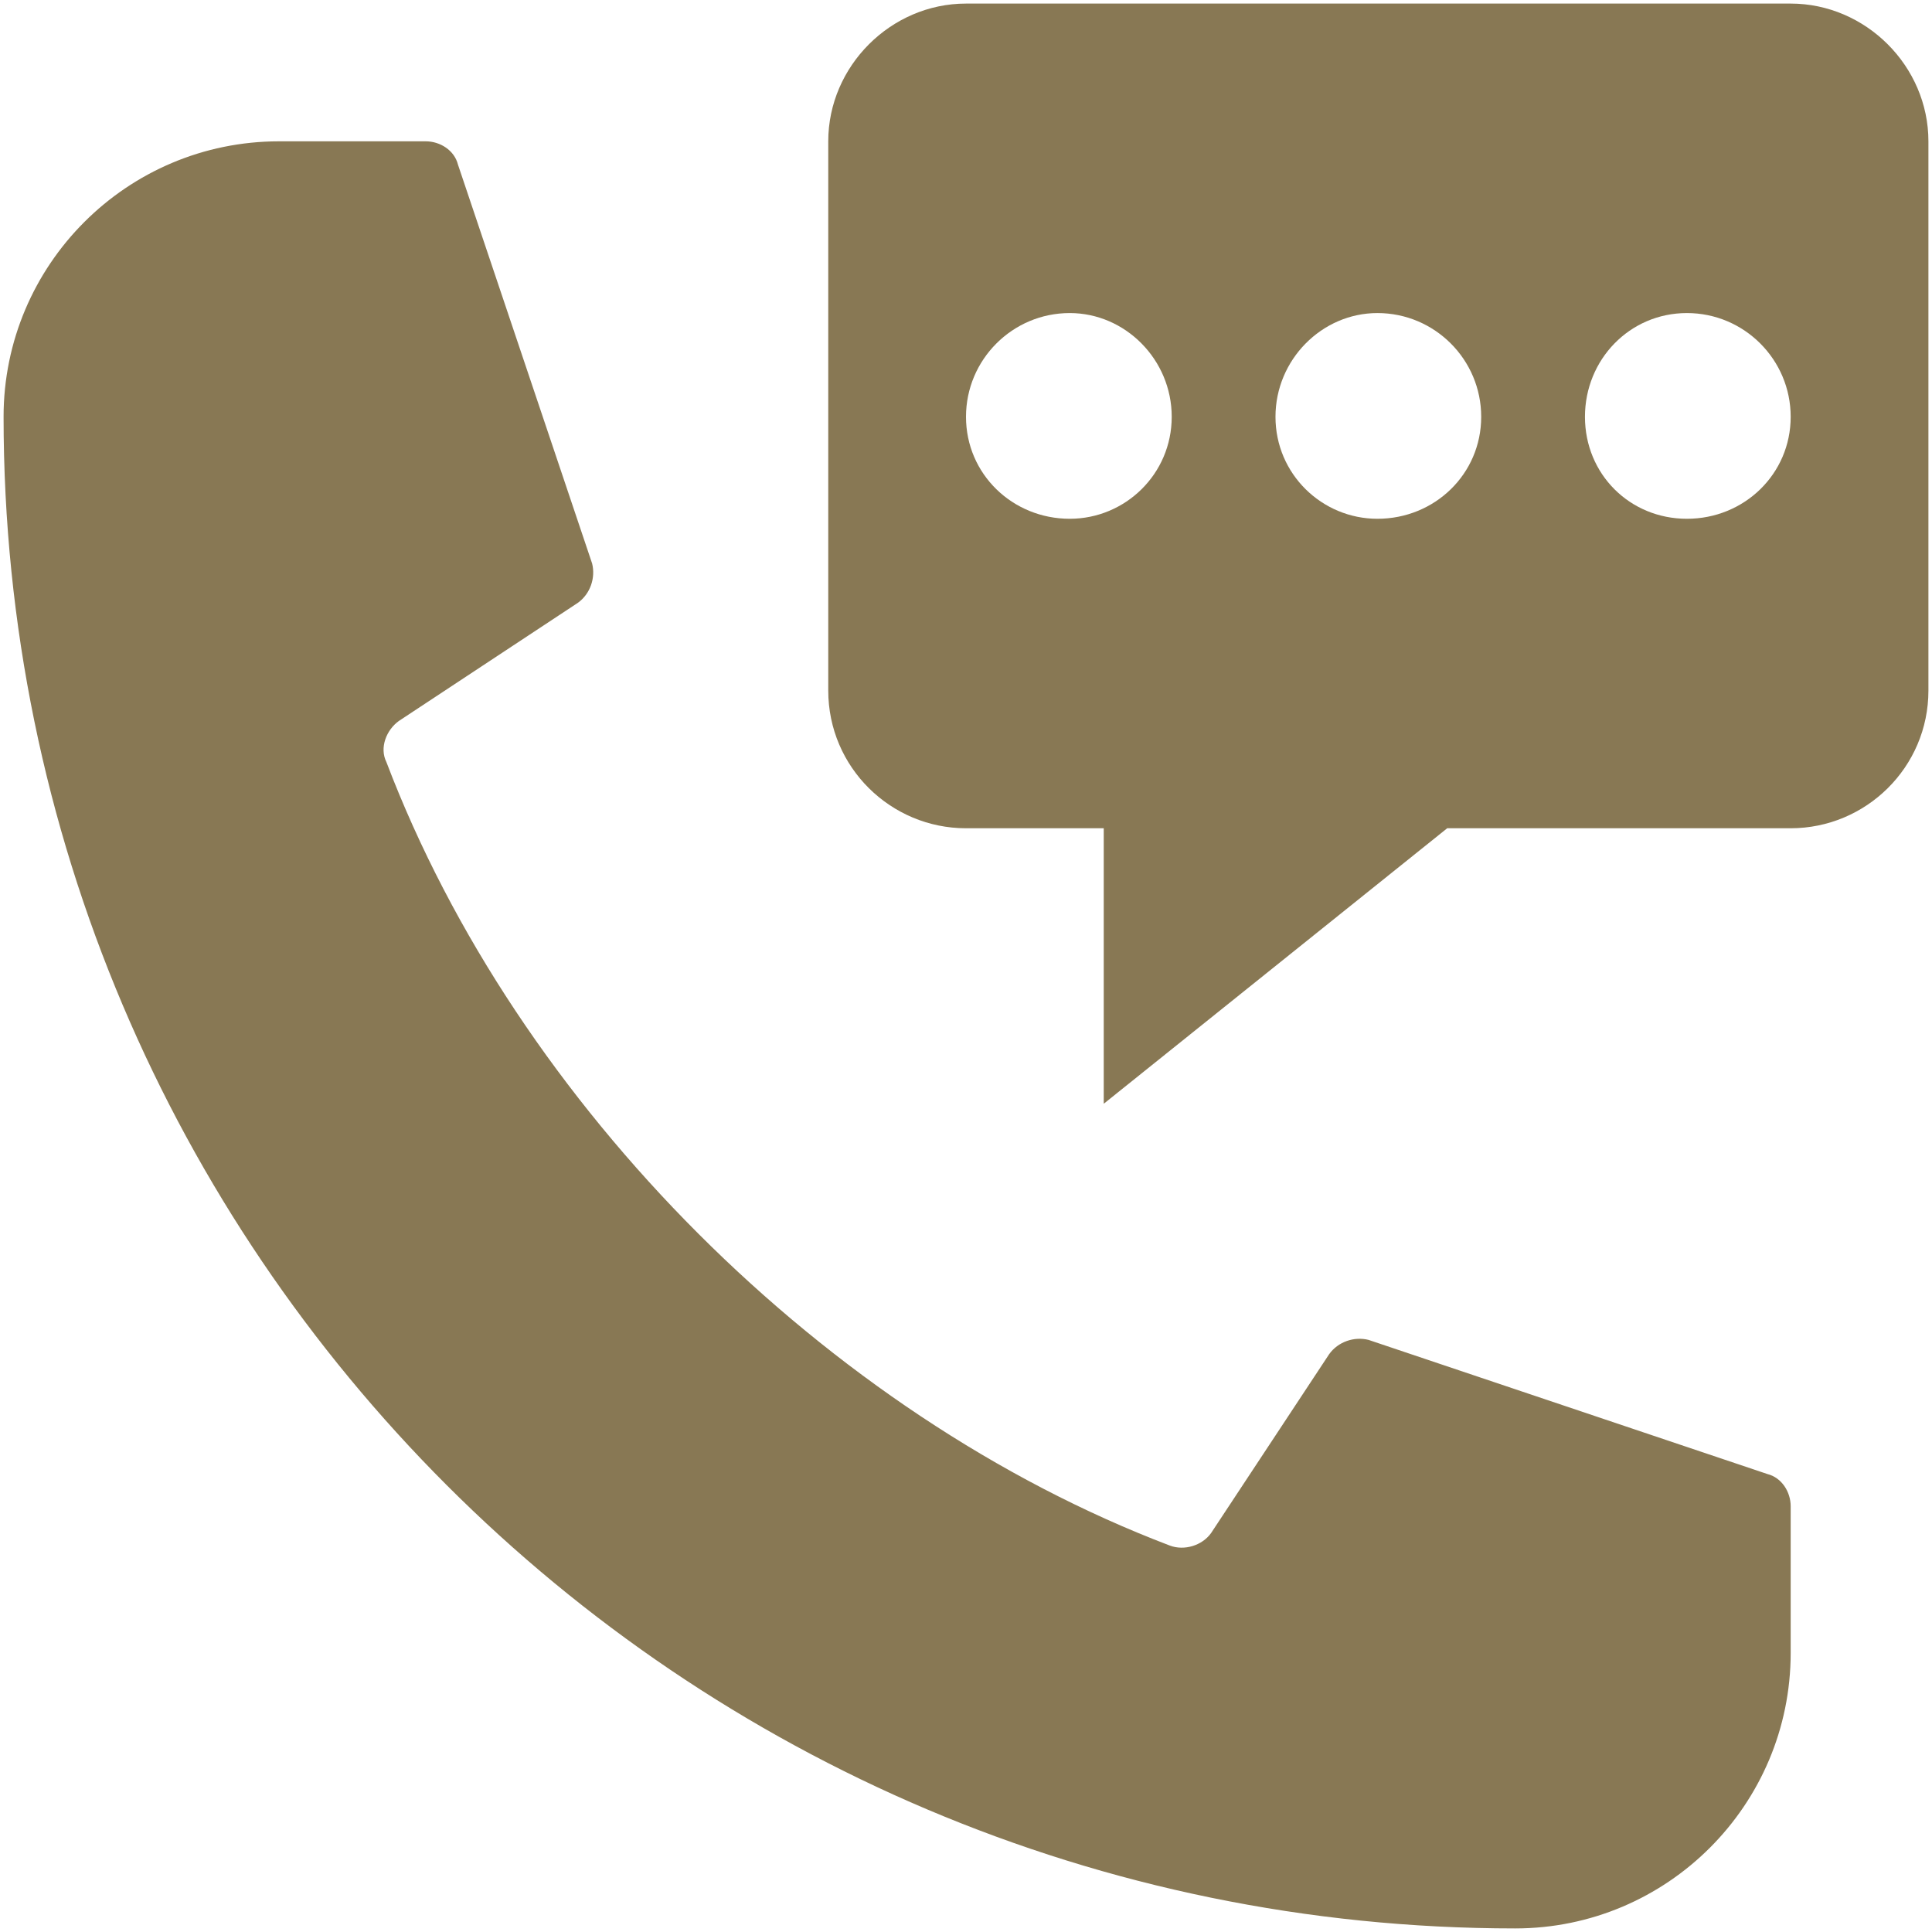
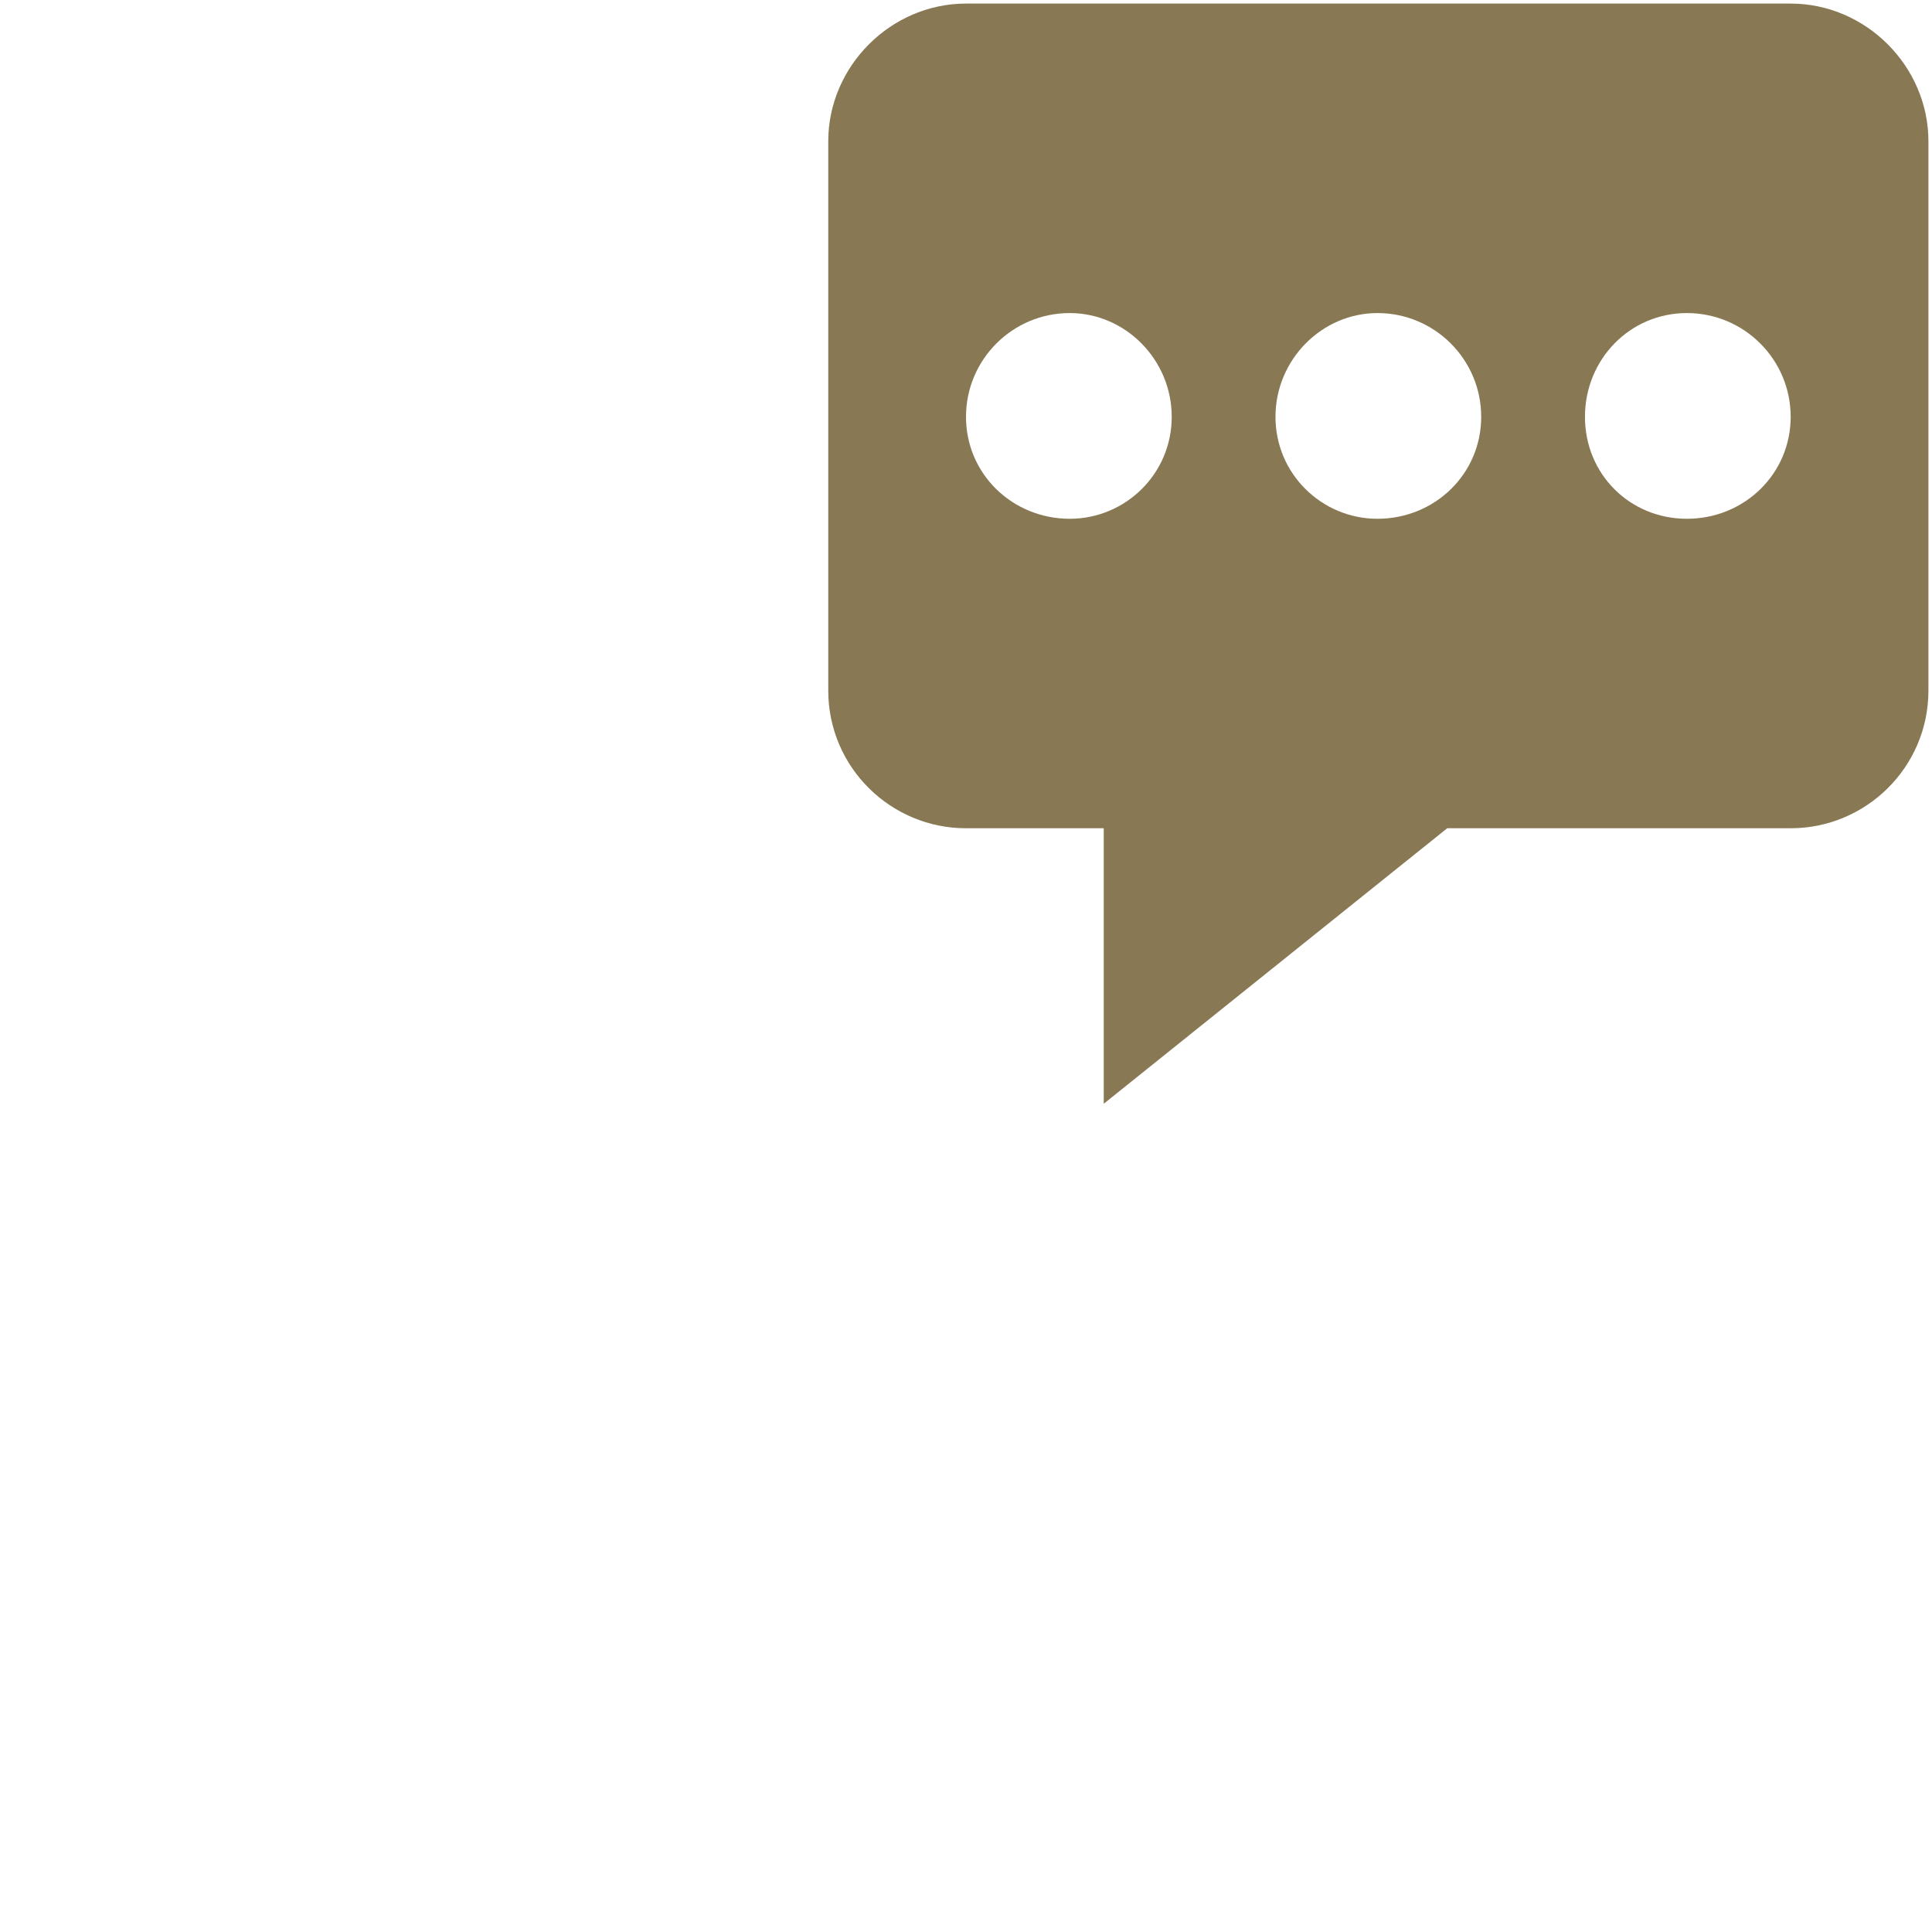
<svg xmlns="http://www.w3.org/2000/svg" version="1.2" viewBox="0 0 108 108" width="80" height="80">
  <title>noun-calling-3109453-897855-svg</title>
  <style>
		.s0 { fill: #887854 } 
	</style>
  <g id="Layer">
    <path id="Layer" fill-rule="evenodd" class="s0" d="m107.8 7.9v30.7c0 4.3-3.5 7.7-7.7 7.7h-19.2l-19.2 15.4v-15.4h-7.7c-4.2 0-7.7-3.4-7.7-7.7v-30.7c0-4.2 3.5-7.7 7.7-7.7h46.1c4.2 0 7.7 3.5 7.7 7.7zm-42.3 15.4c0-3.2-2.6-5.8-5.7-5.8-3.2 0-5.8 2.6-5.8 5.8 0 3.2 2.6 5.7 5.8 5.7 3.1 0 5.7-2.5 5.7-5.7zm17.3 0c0-3.2-2.6-5.8-5.8-5.8-3.1 0-5.7 2.6-5.7 5.8 0 3.2 2.6 5.7 5.7 5.7 3.2 0 5.8-2.5 5.8-5.7zm17.3 0c0-3.2-2.6-5.8-5.8-5.8-3.2 0-5.7 2.6-5.7 5.8 0 3.2 2.5 5.7 5.7 5.7 3.2 0 5.8-2.5 5.8-5.7z" />
-     <path id="Layer" class="s0" d="m76.5 74.9l22.3 7.5c0.8 0.2 1.3 1 1.3 1.8v8.2c0 8.5-6.9 15.4-15.4 15.4-46.6 0-84.5-37.9-84.5-84.5 0-8.5 6.9-15.4 15.4-15.4h8.2c0.8 0 1.6 0.5 1.8 1.3l7.5 22.3c0.2 0.8-0.1 1.7-0.8 2.2l-10 6.6c-0.7 0.5-1.1 1.5-0.7 2.3 7.3 19.2 24.6 36.5 43.8 43.8 0.8 0.3 1.8 0 2.3-0.7l6.6-10c0.5-0.7 1.4-1 2.2-0.8z" />
  </g>
</svg>